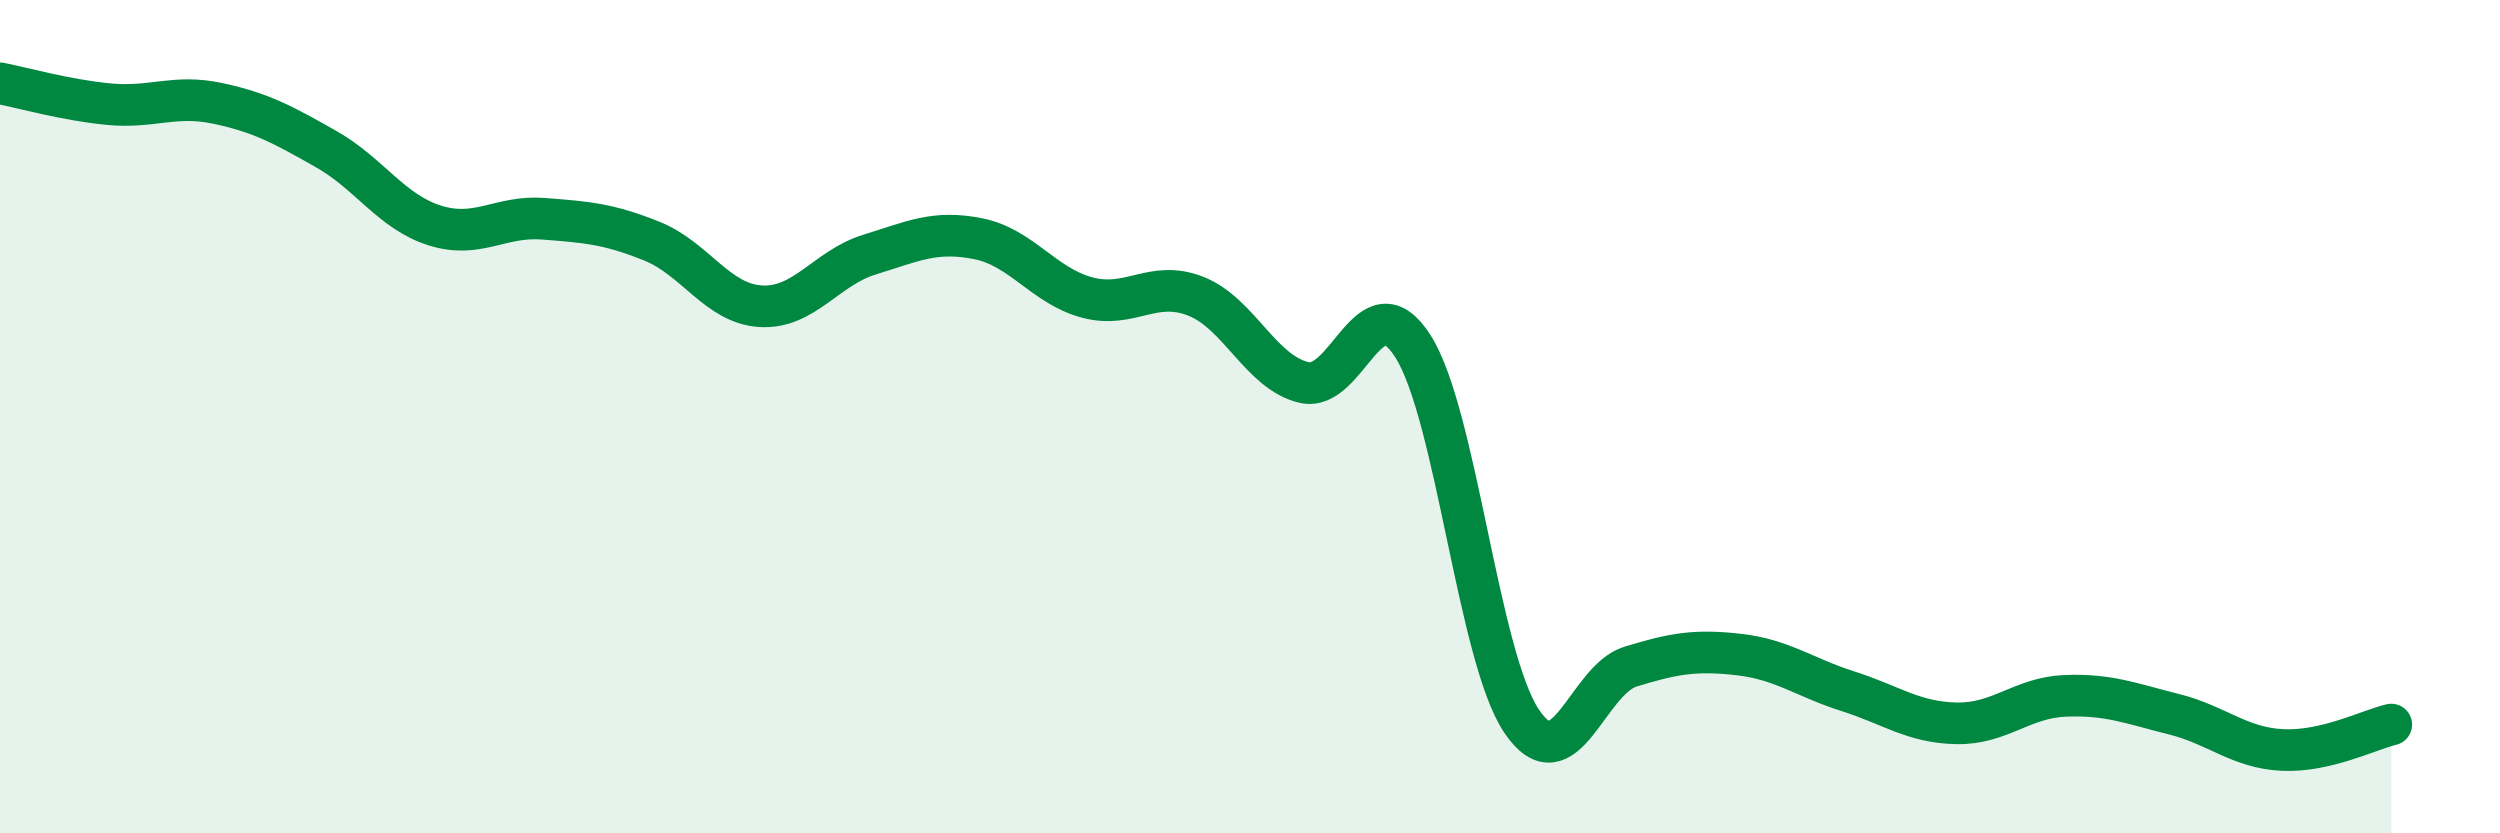
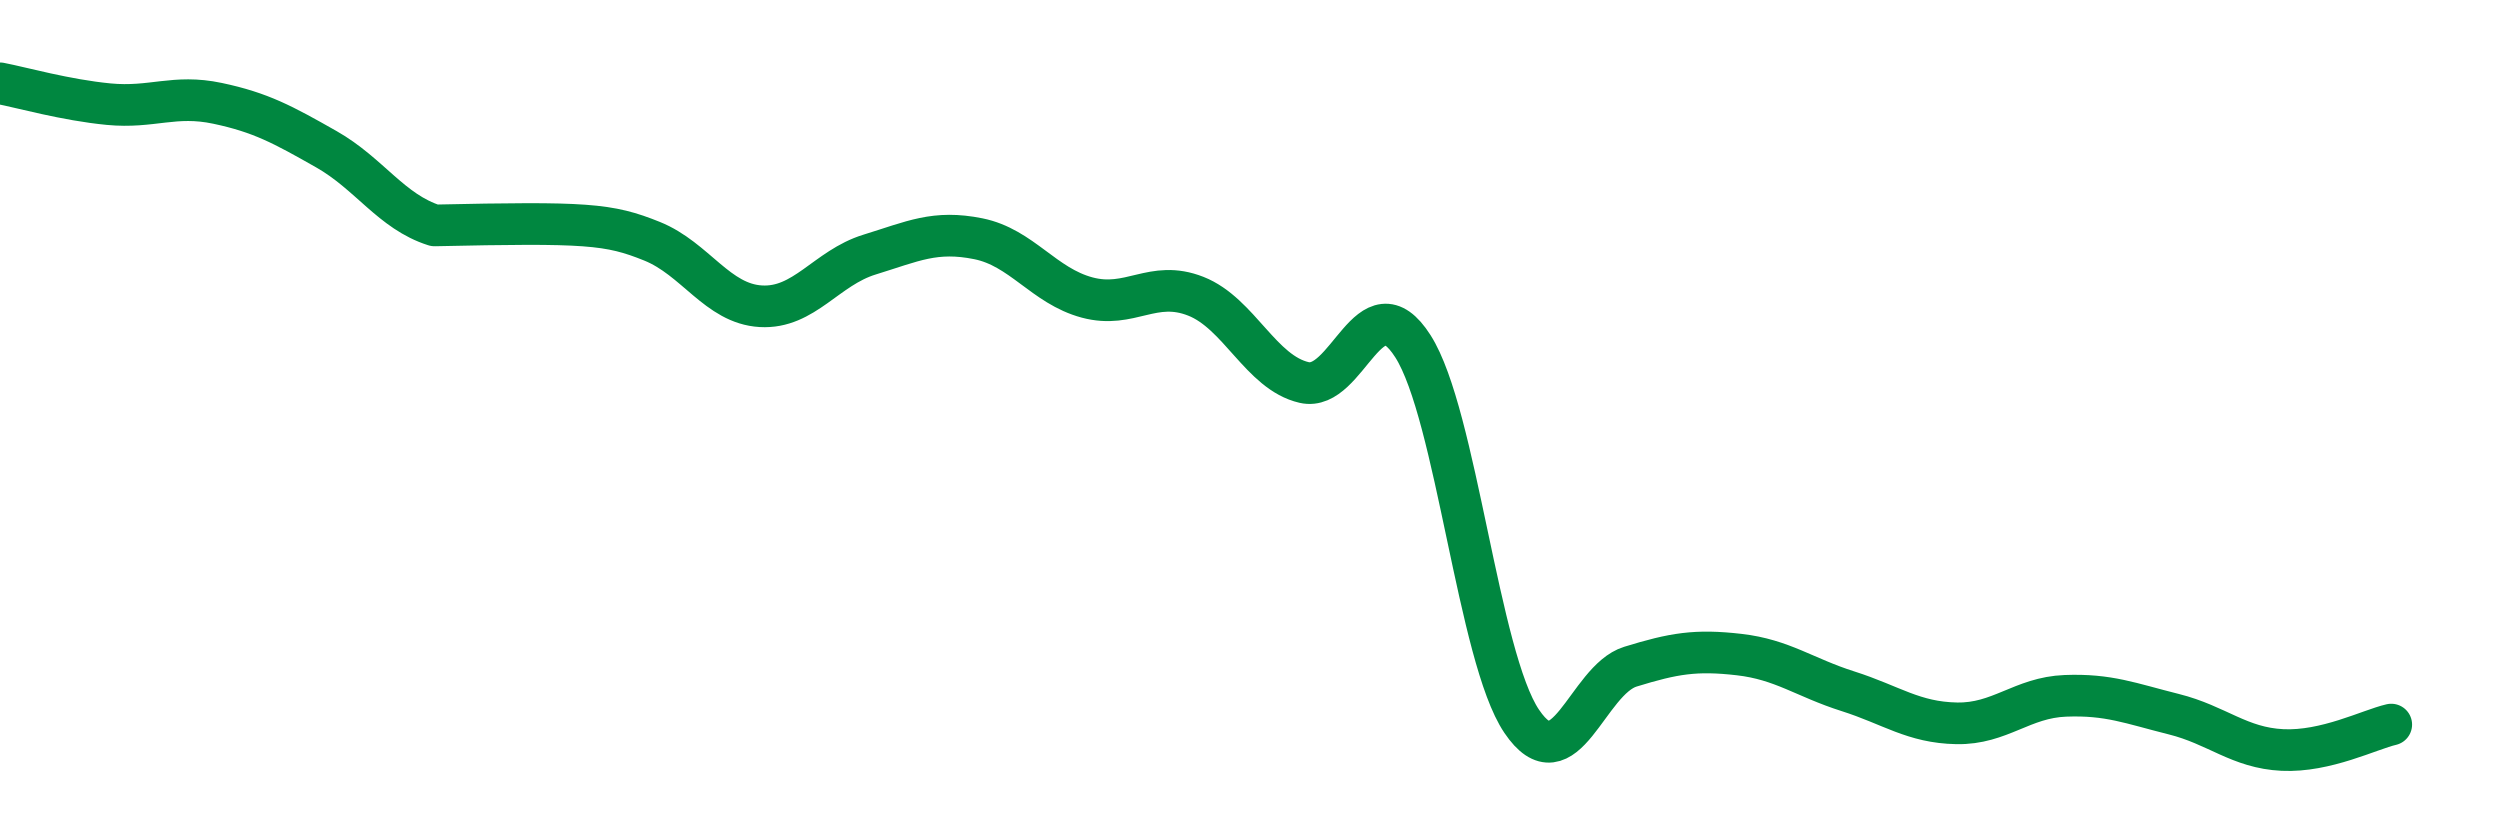
<svg xmlns="http://www.w3.org/2000/svg" width="60" height="20" viewBox="0 0 60 20">
-   <path d="M 0,2 C 0.52,2.1 1.57,2.4 2.61,2.5 C 3.65,2.6 4.18,2.26 5.22,2.48 C 6.26,2.7 6.79,2.99 7.83,3.58 C 8.87,4.17 9.39,5.08 10.43,5.41 C 11.47,5.74 12,5.17 13.04,5.25 C 14.08,5.33 14.61,5.37 15.65,5.79 C 16.69,6.21 17.22,7.29 18.26,7.35 C 19.3,7.41 19.83,6.43 20.87,6.11 C 21.91,5.79 22.44,5.52 23.48,5.73 C 24.52,5.94 25.05,6.86 26.09,7.14 C 27.13,7.42 27.66,6.7 28.7,7.11 C 29.74,7.52 30.26,8.94 31.3,9.18 C 32.34,9.42 32.87,6.68 33.91,8.31 C 34.95,9.94 35.48,15.77 36.52,17.31 C 37.56,18.85 38.09,16.32 39.13,16 C 40.17,15.68 40.7,15.59 41.74,15.71 C 42.78,15.83 43.31,16.26 44.35,16.59 C 45.39,16.92 45.92,17.34 46.96,17.36 C 48,17.38 48.53,16.74 49.57,16.7 C 50.61,16.66 51.13,16.88 52.17,17.14 C 53.21,17.4 53.74,17.95 54.78,18 C 55.82,18.05 56.87,17.51 57.39,17.39L57.39 20L0 20Z" fill="#008740" opacity="0.1" stroke-linecap="round" stroke-linejoin="round" />
-   <path d="M 0,2 C 0.52,2.1 1.57,2.4 2.61,2.5 C 3.65,2.6 4.18,2.26 5.22,2.48 C 6.26,2.7 6.79,2.99 7.83,3.58 C 8.87,4.17 9.39,5.08 10.43,5.41 C 11.47,5.74 12,5.17 13.04,5.25 C 14.08,5.33 14.61,5.37 15.65,5.79 C 16.69,6.21 17.22,7.29 18.26,7.35 C 19.3,7.41 19.83,6.43 20.87,6.11 C 21.91,5.79 22.44,5.52 23.48,5.73 C 24.52,5.94 25.05,6.86 26.09,7.14 C 27.13,7.42 27.66,6.7 28.7,7.11 C 29.74,7.52 30.26,8.94 31.3,9.18 C 32.34,9.42 32.87,6.68 33.91,8.31 C 34.95,9.94 35.48,15.77 36.52,17.31 C 37.56,18.85 38.09,16.32 39.13,16 C 40.17,15.68 40.7,15.59 41.74,15.71 C 42.78,15.83 43.31,16.26 44.35,16.59 C 45.39,16.92 45.92,17.34 46.96,17.36 C 48,17.38 48.53,16.74 49.57,16.7 C 50.61,16.66 51.13,16.88 52.17,17.14 C 53.21,17.4 53.74,17.95 54.78,18 C 55.82,18.05 56.87,17.51 57.39,17.39" stroke="#008740" stroke-width="1" fill="none" stroke-linecap="round" stroke-linejoin="round" />
+   <path d="M 0,2 C 0.52,2.1 1.57,2.4 2.61,2.5 C 3.65,2.6 4.18,2.26 5.22,2.48 C 6.26,2.7 6.79,2.99 7.83,3.58 C 8.87,4.17 9.39,5.08 10.43,5.41 C 14.08,5.33 14.61,5.37 15.65,5.79 C 16.69,6.21 17.22,7.29 18.26,7.35 C 19.3,7.41 19.83,6.43 20.87,6.11 C 21.91,5.79 22.44,5.52 23.48,5.73 C 24.52,5.94 25.05,6.86 26.09,7.14 C 27.13,7.42 27.66,6.7 28.7,7.11 C 29.74,7.52 30.26,8.94 31.3,9.18 C 32.34,9.42 32.87,6.68 33.91,8.31 C 34.95,9.94 35.48,15.77 36.52,17.31 C 37.56,18.85 38.09,16.32 39.13,16 C 40.17,15.68 40.7,15.59 41.74,15.71 C 42.78,15.83 43.31,16.26 44.35,16.59 C 45.39,16.92 45.92,17.34 46.96,17.36 C 48,17.38 48.53,16.74 49.57,16.7 C 50.61,16.66 51.13,16.88 52.17,17.14 C 53.21,17.4 53.74,17.95 54.78,18 C 55.82,18.05 56.87,17.51 57.39,17.39" stroke="#008740" stroke-width="1" fill="none" stroke-linecap="round" stroke-linejoin="round" />
</svg>